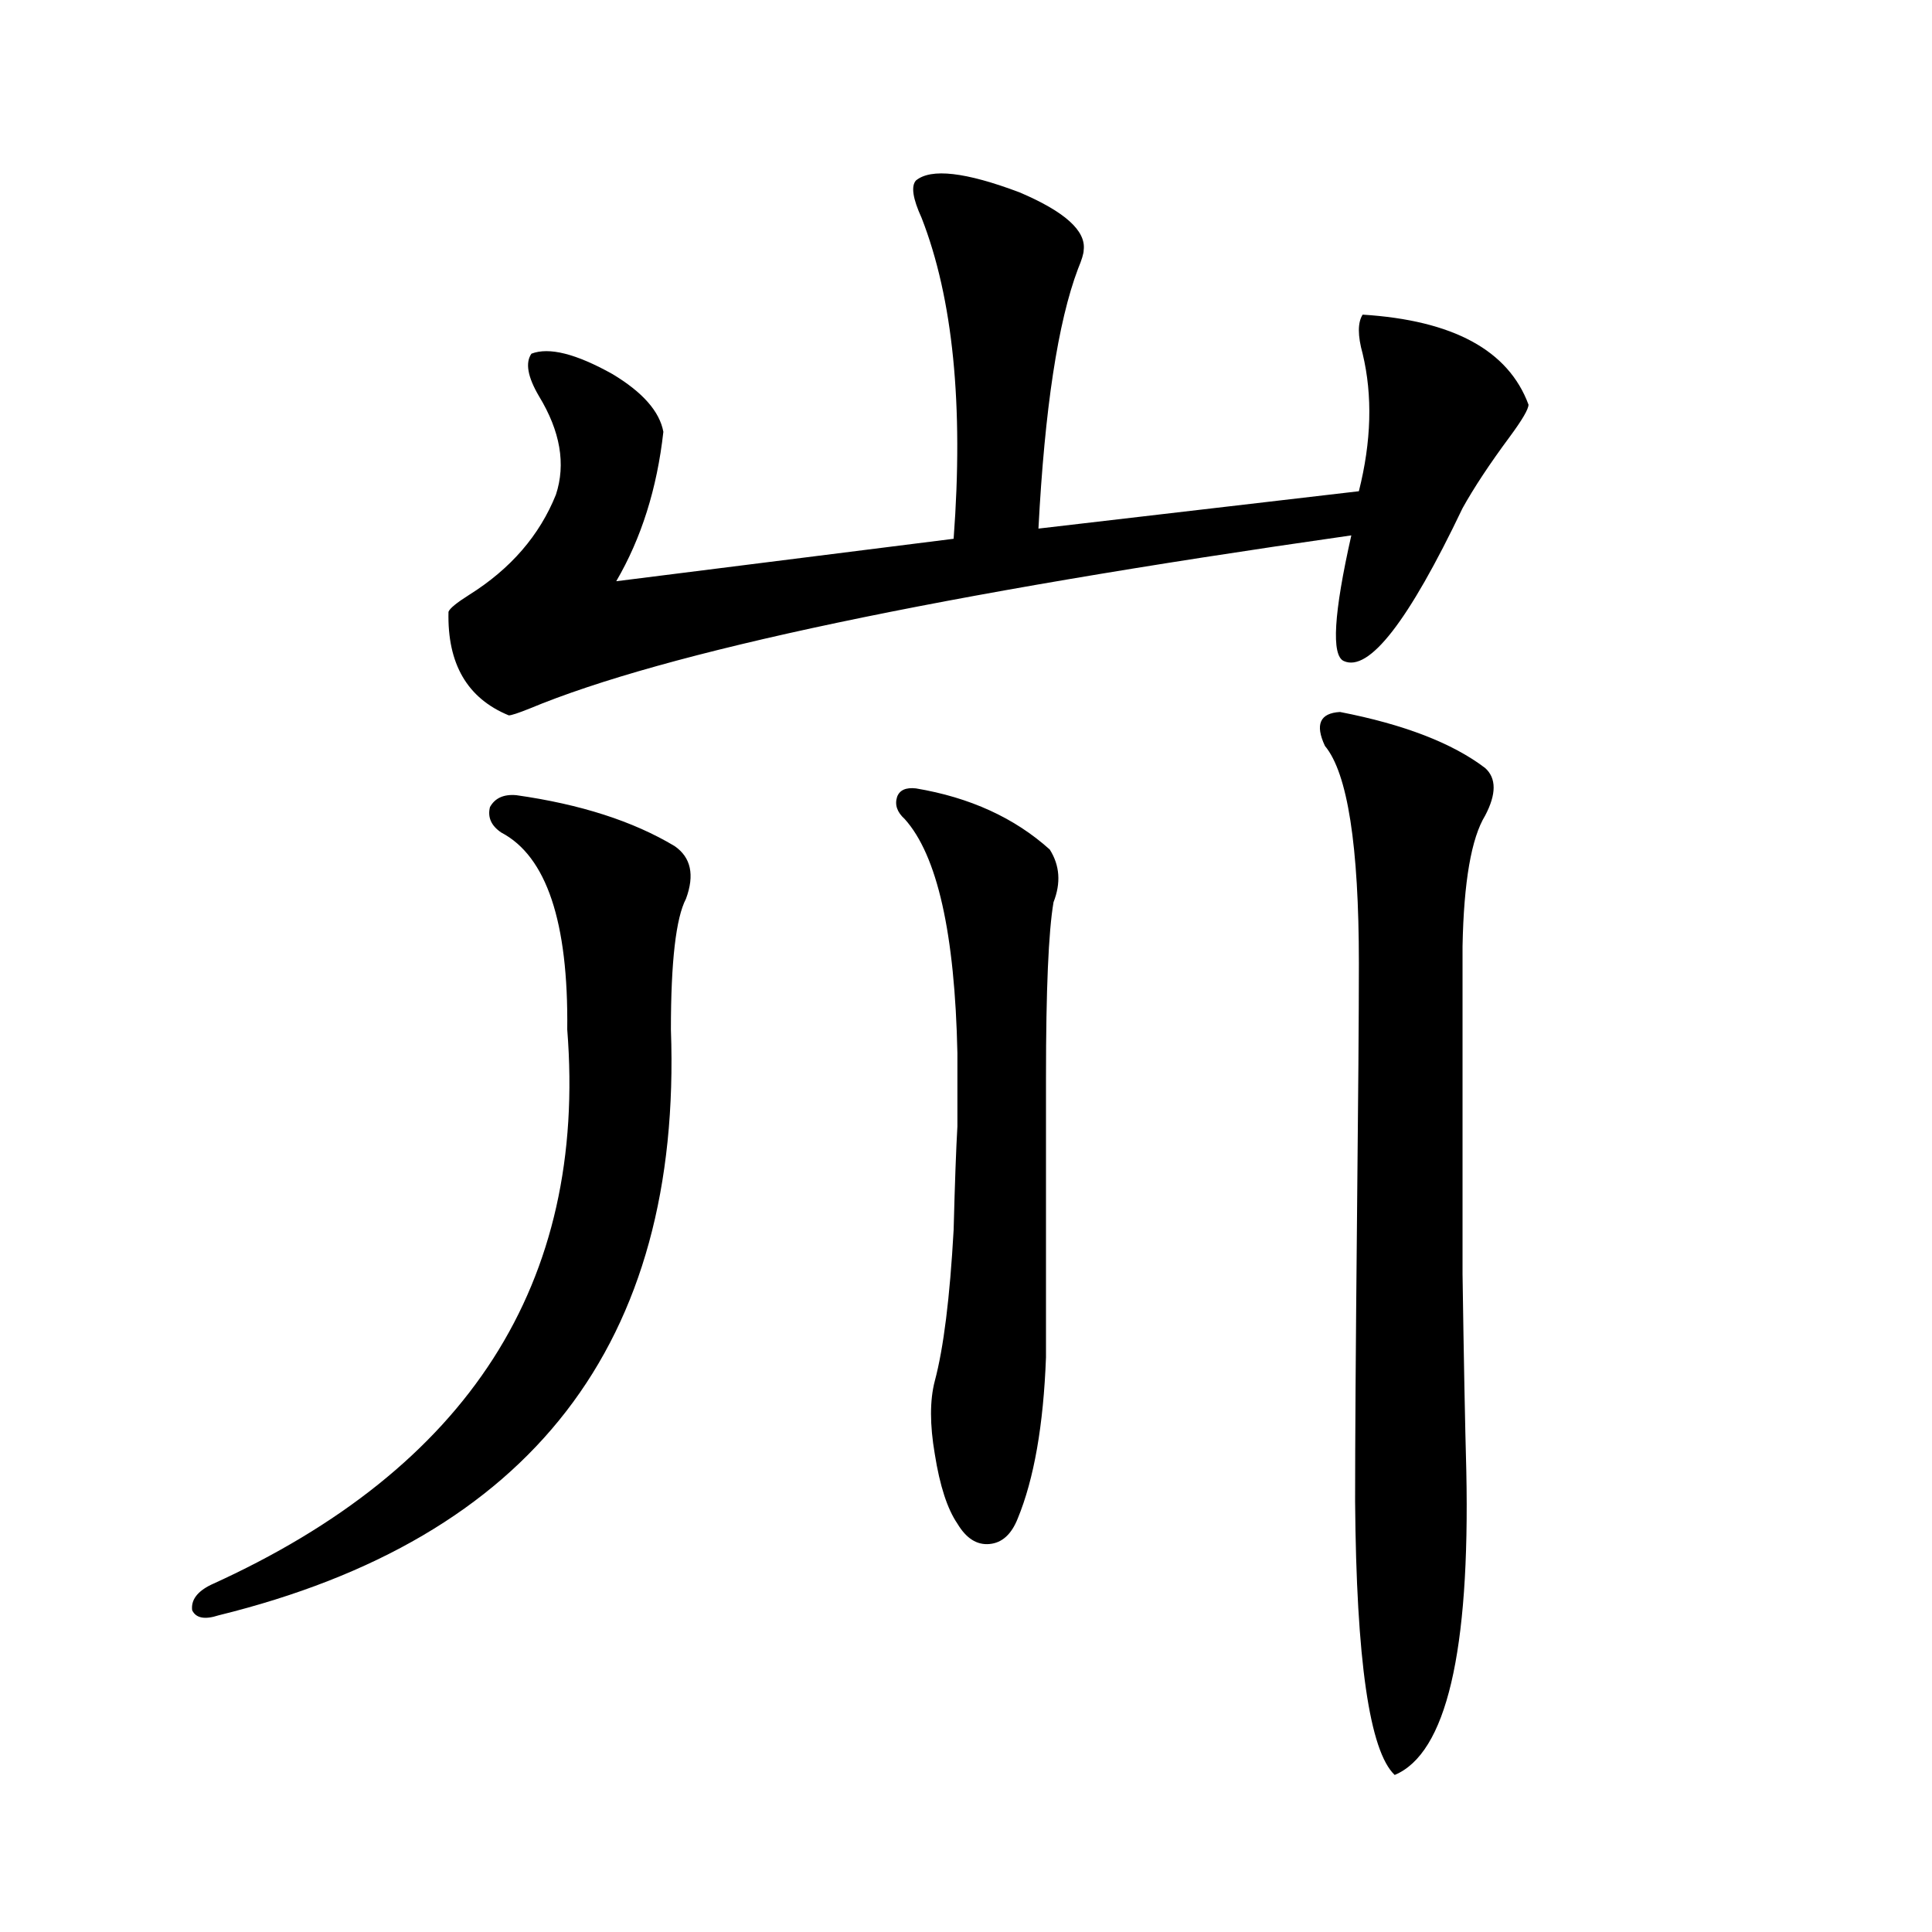
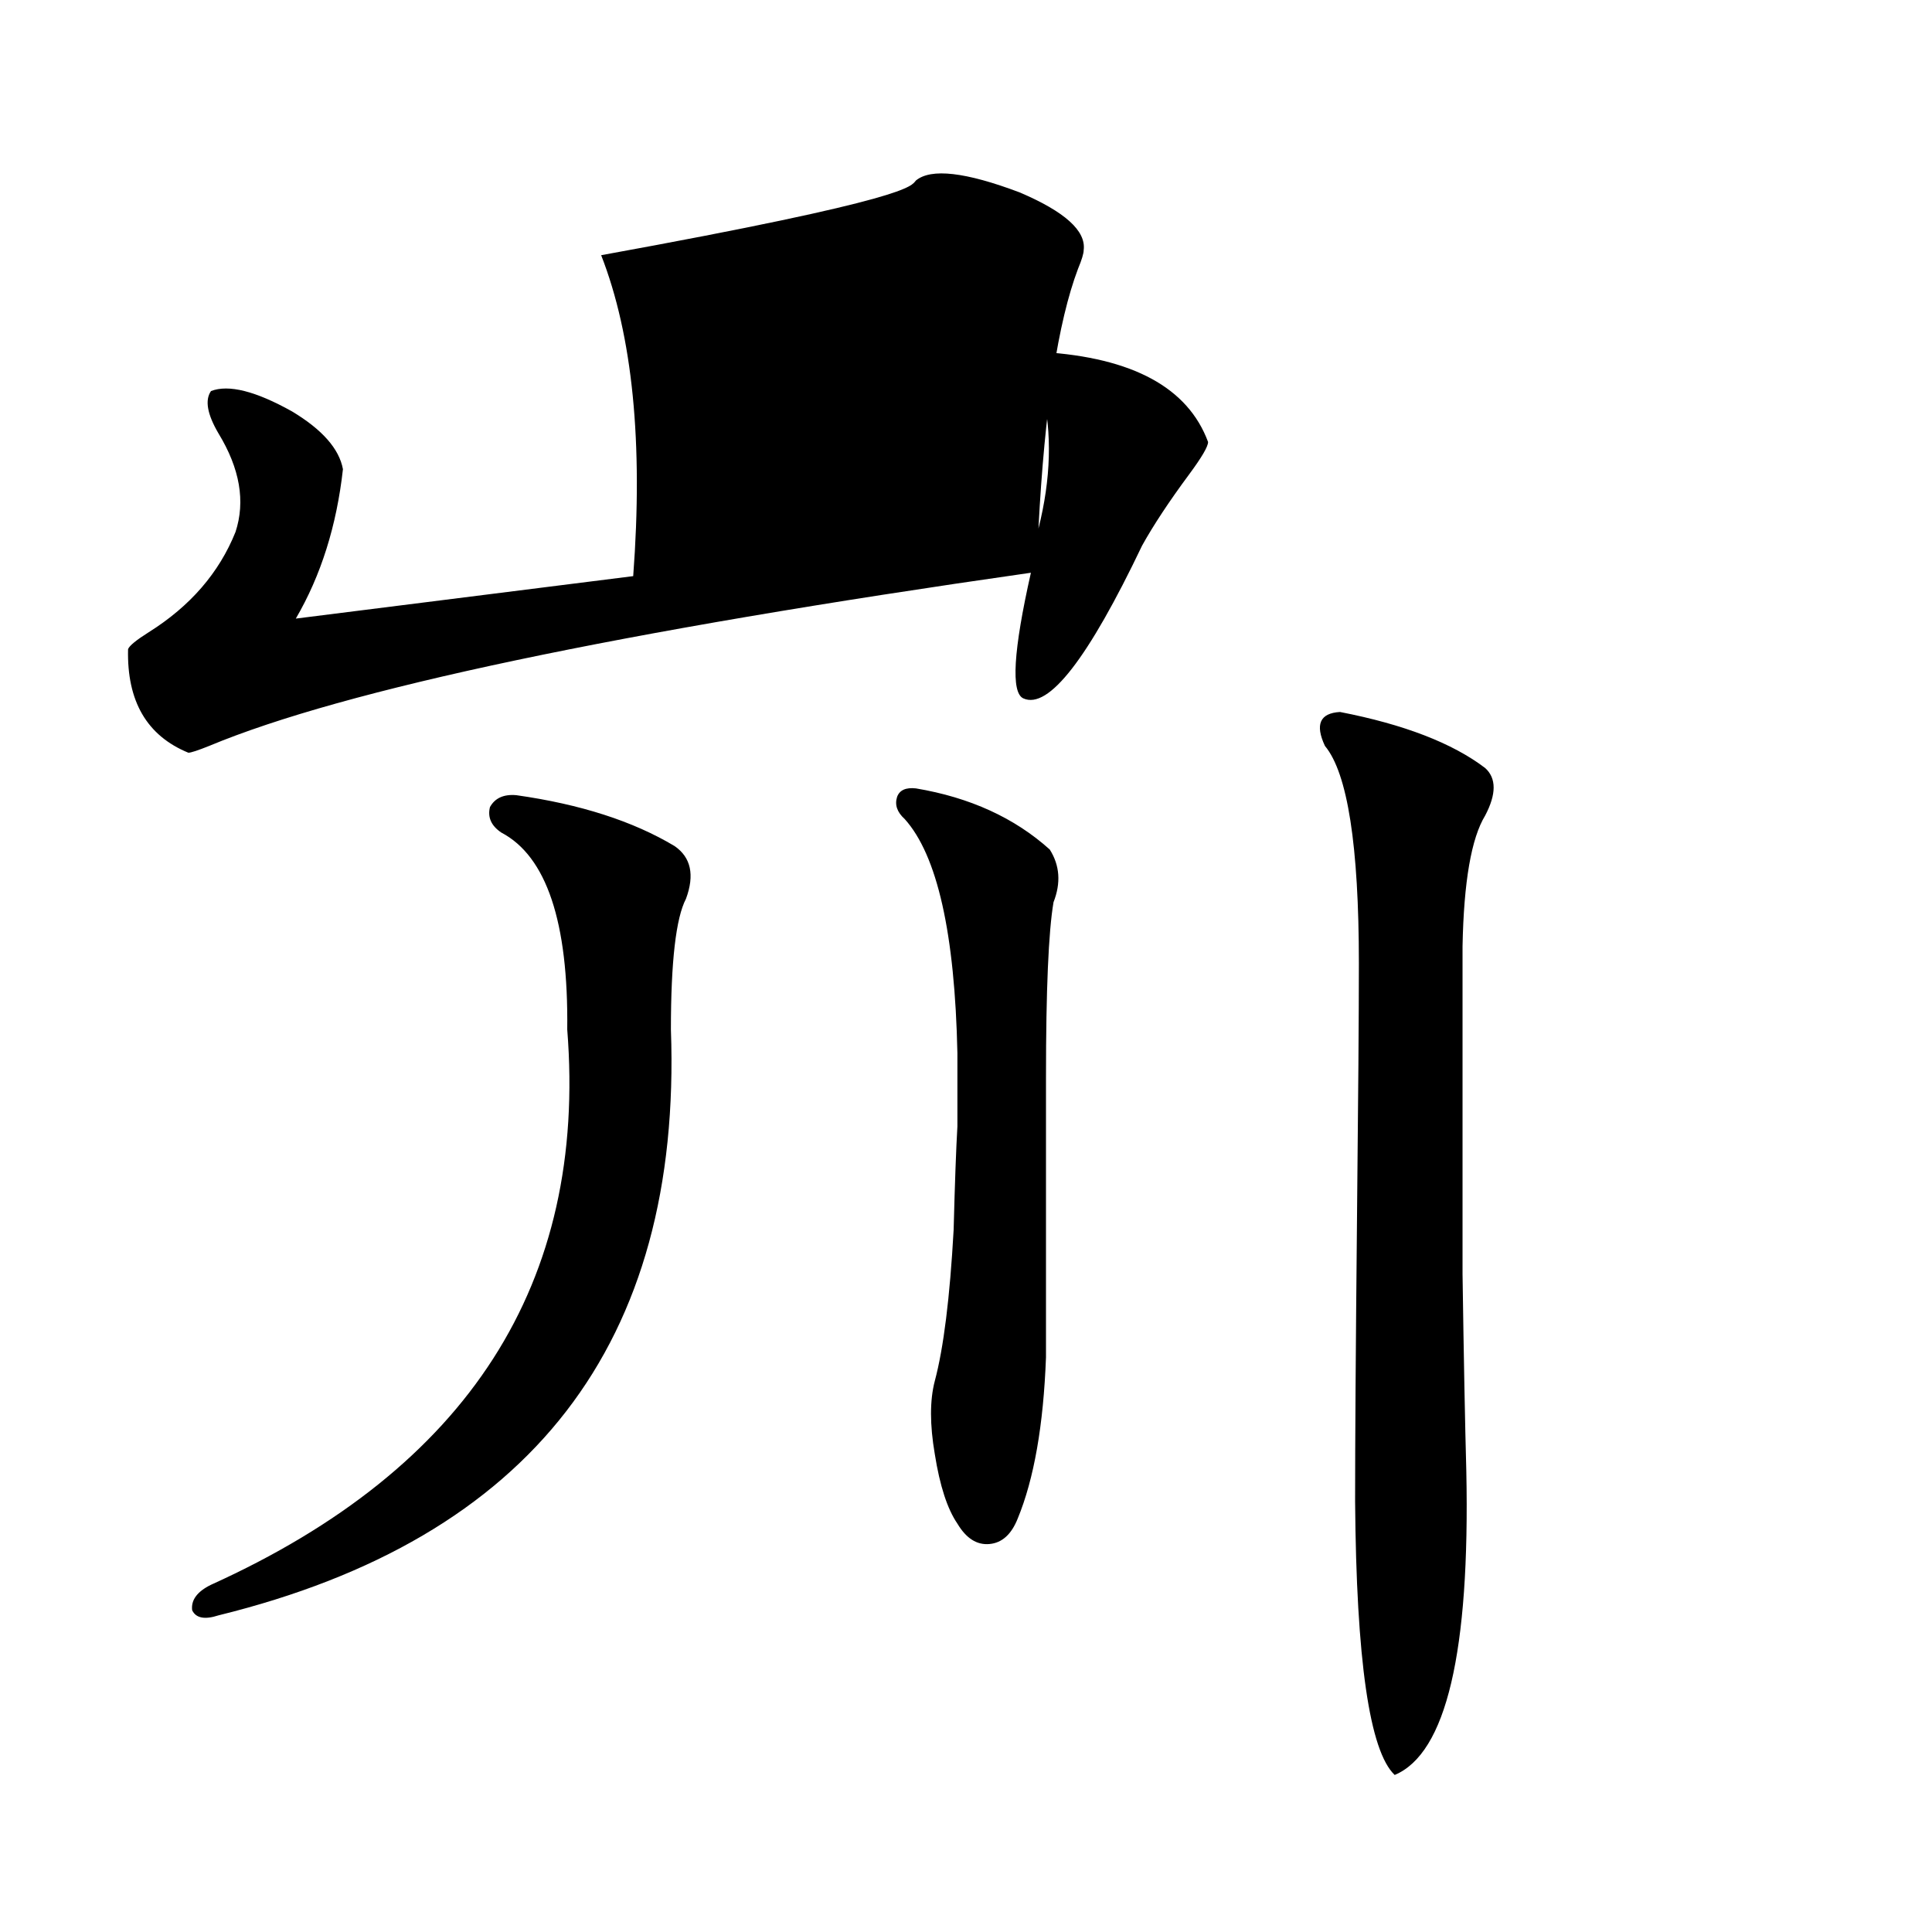
<svg xmlns="http://www.w3.org/2000/svg" version="1.1" id="图层_1" x="0px" y="0px" width="1000px" height="1000px" viewBox="0 0 1000 1000" enable-background="new 0 0 1000 1000" xml:space="preserve">
-   <path d="M267.262,411.586c33.17,4.696,60.486,13.485,81.949,26.367c8.445,5.864,10.396,14.941,5.854,27.246  c-5.213,9.97-7.805,32.52-7.805,67.676c5.854,162.31-72.193,263.384-234.141,303.223c-7.164,2.335-11.707,1.456-13.658-2.637  c-0.655-5.273,2.592-9.668,9.756-13.184c133.32-60.343,194.782-156.144,184.386-287.402c0.641-55.659-10.731-89.648-34.146-101.953  c-5.213-3.516-7.164-7.91-5.854-13.184C256.195,413.056,260.753,411.009,267.262,411.586z M474.086,93.422  c7.805-6.44,25.686-4.395,53.657,6.152c23.414,9.97,34.466,19.927,33.17,29.883c0,1.758-0.976,4.985-2.927,9.668  c-10.411,27.548-17.24,72.372-20.487,134.473l165.85-19.336c6.494-25.776,7.149-49.507,1.951-71.191  c-2.606-9.366-2.606-16.108,0-20.215c46.828,2.938,75.44,18.457,85.852,46.582c0,2.349-3.262,7.91-9.756,16.699  c-10.411,14.063-18.536,26.367-24.39,36.914c-27.972,58.599-48.459,84.966-61.462,79.102c-6.509-2.925-5.213-24.609,3.902-65.039  c-213.333,30.474-355.113,60.356-425.355,89.648c-5.854,2.349-9.436,3.516-10.731,3.516c-21.463-8.789-31.874-26.655-31.219-53.613  c0.641-1.758,4.223-4.683,10.731-8.789c21.463-13.472,36.417-30.762,44.877-51.855c5.198-15.82,2.271-32.808-8.78-50.977  c-5.854-9.956-7.164-17.276-3.902-21.973c9.101-3.516,23.079,0,41.95,10.547c15.609,9.38,24.39,19.336,26.341,29.883  c-3.262,29.306-11.387,55.083-24.39,77.344l174.63-21.973c5.198-69.132-0.335-124.503-16.585-166.113  C472.455,102.802,471.479,96.36,474.086,93.422z M474.086,408.07c27.957,4.696,51.051,15.243,69.267,31.641  c5.198,8.212,5.854,17.29,1.951,27.246c-2.606,15.243-3.902,45.415-3.902,90.527v145.02c-1.311,35.156-6.188,62.993-14.634,83.496  c-3.262,8.212-8.14,12.606-14.634,13.184c-6.509,0.591-12.042-2.925-16.585-10.547c-5.213-7.608-9.115-19.624-11.707-36.035  c-2.606-15.229-2.606-27.823,0-37.793c4.543-16.987,7.805-43.066,9.756-78.223c0.641-24.609,1.296-42.476,1.951-53.613  c0-9.366,0-21.973,0-37.793c-1.311-62.101-10.411-102.53-27.316-121.289c-3.902-3.516-5.213-7.319-3.902-11.426  C465.626,408.949,468.873,407.493,474.086,408.07z M693.593,368.52c33.17,6.454,58.2,16.122,75.12,29.004  c5.854,5.273,5.854,13.485,0,24.609c-7.164,11.728-11.066,34.277-11.707,67.676c0,73.828,0,130.38,0,169.629  c0.641,43.945,1.296,77.935,1.951,101.953c1.951,93.741-10.411,146.187-37.072,157.324c-13.018-12.305-19.847-59.478-20.487-141.504  c0-30.46,0.32-79.102,0.976-145.898c0.641-62.101,0.976-106.348,0.976-132.715c0-60.933-5.854-98.438-17.561-112.5  C680.575,374.974,683.182,369.11,693.593,368.52z" />
+   <path d="M267.262,411.586c33.17,4.696,60.486,13.485,81.949,26.367c8.445,5.864,10.396,14.941,5.854,27.246  c-5.213,9.97-7.805,32.52-7.805,67.676c5.854,162.31-72.193,263.384-234.141,303.223c-7.164,2.335-11.707,1.456-13.658-2.637  c-0.655-5.273,2.592-9.668,9.756-13.184c133.32-60.343,194.782-156.144,184.386-287.402c0.641-55.659-10.731-89.648-34.146-101.953  c-5.213-3.516-7.164-7.91-5.854-13.184C256.195,413.056,260.753,411.009,267.262,411.586z M474.086,93.422  c7.805-6.44,25.686-4.395,53.657,6.152c23.414,9.97,34.466,19.927,33.17,29.883c0,1.758-0.976,4.985-2.927,9.668  c-10.411,27.548-17.24,72.372-20.487,134.473c6.494-25.776,7.149-49.507,1.951-71.191  c-2.606-9.366-2.606-16.108,0-20.215c46.828,2.938,75.44,18.457,85.852,46.582c0,2.349-3.262,7.91-9.756,16.699  c-10.411,14.063-18.536,26.367-24.39,36.914c-27.972,58.599-48.459,84.966-61.462,79.102c-6.509-2.925-5.213-24.609,3.902-65.039  c-213.333,30.474-355.113,60.356-425.355,89.648c-5.854,2.349-9.436,3.516-10.731,3.516c-21.463-8.789-31.874-26.655-31.219-53.613  c0.641-1.758,4.223-4.683,10.731-8.789c21.463-13.472,36.417-30.762,44.877-51.855c5.198-15.82,2.271-32.808-8.78-50.977  c-5.854-9.956-7.164-17.276-3.902-21.973c9.101-3.516,23.079,0,41.95,10.547c15.609,9.38,24.39,19.336,26.341,29.883  c-3.262,29.306-11.387,55.083-24.39,77.344l174.63-21.973c5.198-69.132-0.335-124.503-16.585-166.113  C472.455,102.802,471.479,96.36,474.086,93.422z M474.086,408.07c27.957,4.696,51.051,15.243,69.267,31.641  c5.198,8.212,5.854,17.29,1.951,27.246c-2.606,15.243-3.902,45.415-3.902,90.527v145.02c-1.311,35.156-6.188,62.993-14.634,83.496  c-3.262,8.212-8.14,12.606-14.634,13.184c-6.509,0.591-12.042-2.925-16.585-10.547c-5.213-7.608-9.115-19.624-11.707-36.035  c-2.606-15.229-2.606-27.823,0-37.793c4.543-16.987,7.805-43.066,9.756-78.223c0.641-24.609,1.296-42.476,1.951-53.613  c0-9.366,0-21.973,0-37.793c-1.311-62.101-10.411-102.53-27.316-121.289c-3.902-3.516-5.213-7.319-3.902-11.426  C465.626,408.949,468.873,407.493,474.086,408.07z M693.593,368.52c33.17,6.454,58.2,16.122,75.12,29.004  c5.854,5.273,5.854,13.485,0,24.609c-7.164,11.728-11.066,34.277-11.707,67.676c0,73.828,0,130.38,0,169.629  c0.641,43.945,1.296,77.935,1.951,101.953c1.951,93.741-10.411,146.187-37.072,157.324c-13.018-12.305-19.847-59.478-20.487-141.504  c0-30.46,0.32-79.102,0.976-145.898c0.641-62.101,0.976-106.348,0.976-132.715c0-60.933-5.854-98.438-17.561-112.5  C680.575,374.974,683.182,369.11,693.593,368.52z" />
</svg>